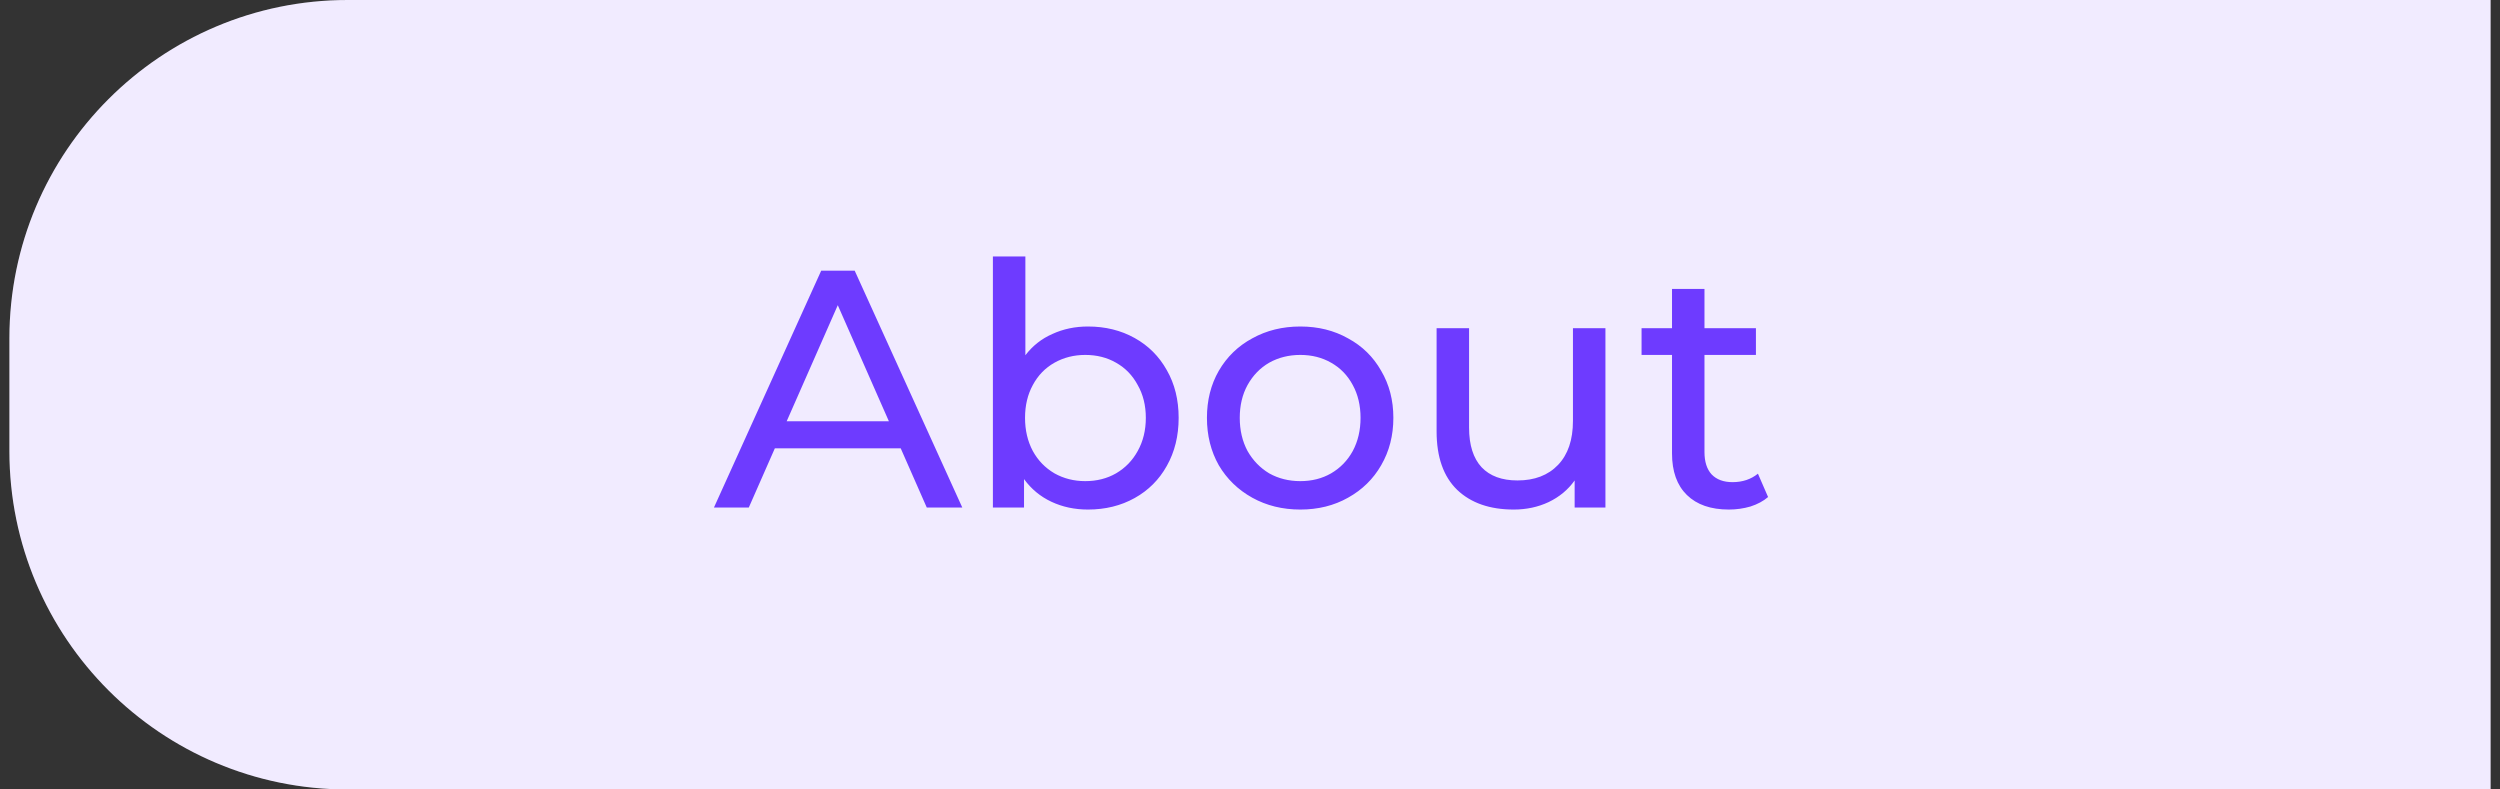
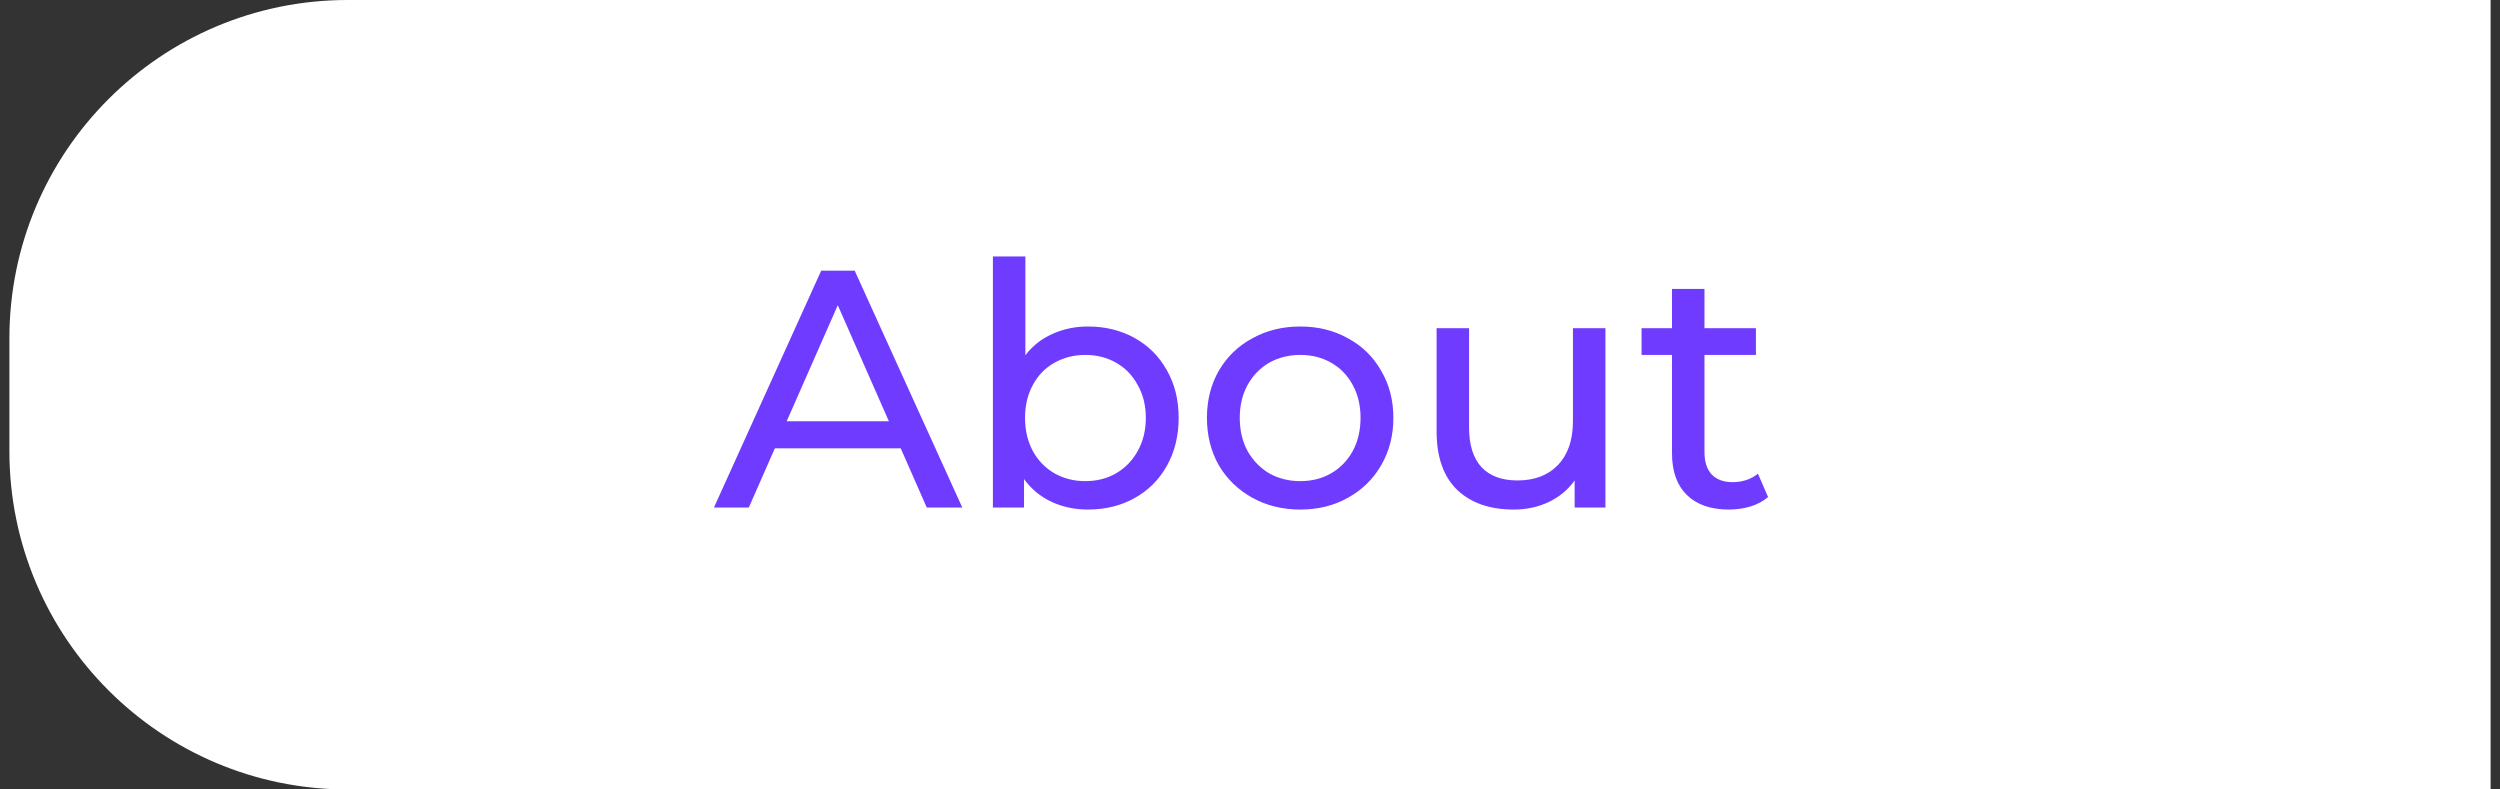
<svg xmlns="http://www.w3.org/2000/svg" width="133" height="42" viewBox="0 0 133 42" fill="none">
  <rect x="0" y="0" width="133" height="42" fill="#333333" stroke="none" />
  <path d="M0.5 18C0.5 8.059 8.559 0 18.5 0H132.5V42H18.5C8.559 42 0.5 33.941 0.5 24V18Z" fill="white" />
-   <path d="M0.5 18C0.5 8.059 8.559 0 18.5 0H132.5V42H18.5C8.559 42 0.5 33.941 0.5 24V18Z" fill="#6E3BFF" fill-opacity="0.1" />
  <path d="M47.918 23.85H41.222L39.836 27H37.982L43.688 14.4H45.47L51.194 27H49.304L47.918 23.85ZM47.288 22.41L44.57 16.236L41.852 22.41H47.288ZM57.88 17.37C58.804 17.37 59.632 17.574 60.364 17.982C61.096 18.39 61.666 18.96 62.074 19.692C62.494 20.424 62.704 21.27 62.704 22.23C62.704 23.19 62.494 24.042 62.074 24.786C61.666 25.518 61.096 26.088 60.364 26.496C59.632 26.904 58.804 27.108 57.88 27.108C57.172 27.108 56.524 26.97 55.936 26.694C55.348 26.418 54.862 26.016 54.478 25.488V27H52.822V13.644H54.55V18.9C54.934 18.396 55.414 18.018 55.99 17.766C56.566 17.502 57.196 17.37 57.88 17.37ZM57.736 25.596C58.348 25.596 58.894 25.458 59.374 25.182C59.866 24.894 60.25 24.498 60.526 23.994C60.814 23.478 60.958 22.89 60.958 22.23C60.958 21.57 60.814 20.988 60.526 20.484C60.25 19.968 59.866 19.572 59.374 19.296C58.894 19.02 58.348 18.882 57.736 18.882C57.136 18.882 56.59 19.02 56.098 19.296C55.606 19.572 55.222 19.968 54.946 20.484C54.67 20.988 54.532 21.57 54.532 22.23C54.532 22.89 54.67 23.478 54.946 23.994C55.222 24.498 55.606 24.894 56.098 25.182C56.59 25.458 57.136 25.596 57.736 25.596ZM69.177 27.108C68.229 27.108 67.377 26.898 66.621 26.478C65.865 26.058 65.271 25.482 64.839 24.75C64.419 24.006 64.209 23.166 64.209 22.23C64.209 21.294 64.419 20.46 64.839 19.728C65.271 18.984 65.865 18.408 66.621 18C67.377 17.58 68.229 17.37 69.177 17.37C70.125 17.37 70.971 17.58 71.715 18C72.471 18.408 73.059 18.984 73.479 19.728C73.911 20.46 74.127 21.294 74.127 22.23C74.127 23.166 73.911 24.006 73.479 24.75C73.059 25.482 72.471 26.058 71.715 26.478C70.971 26.898 70.125 27.108 69.177 27.108ZM69.177 25.596C69.789 25.596 70.335 25.458 70.815 25.182C71.307 24.894 71.691 24.498 71.967 23.994C72.243 23.478 72.381 22.89 72.381 22.23C72.381 21.57 72.243 20.988 71.967 20.484C71.691 19.968 71.307 19.572 70.815 19.296C70.335 19.02 69.789 18.882 69.177 18.882C68.565 18.882 68.013 19.02 67.521 19.296C67.041 19.572 66.657 19.968 66.369 20.484C66.093 20.988 65.955 21.57 65.955 22.23C65.955 22.89 66.093 23.478 66.369 23.994C66.657 24.498 67.041 24.894 67.521 25.182C68.013 25.458 68.565 25.596 69.177 25.596ZM85.409 17.46V27H83.771V25.56C83.423 26.052 82.961 26.436 82.385 26.712C81.821 26.976 81.203 27.108 80.531 27.108C79.259 27.108 78.257 26.76 77.525 26.064C76.793 25.356 76.427 24.318 76.427 22.95V17.46H78.155V22.752C78.155 23.676 78.377 24.378 78.821 24.858C79.265 25.326 79.901 25.56 80.729 25.56C81.641 25.56 82.361 25.284 82.889 24.732C83.417 24.18 83.681 23.4 83.681 22.392V17.46H85.409ZM94.062 26.442C93.811 26.658 93.499 26.826 93.126 26.946C92.754 27.054 92.371 27.108 91.975 27.108C91.014 27.108 90.27 26.85 89.743 26.334C89.215 25.818 88.951 25.08 88.951 24.12V18.882H87.331V17.46H88.951V15.372H90.678V17.46H93.415V18.882H90.678V24.048C90.678 24.564 90.805 24.96 91.056 25.236C91.32 25.512 91.692 25.65 92.172 25.65C92.701 25.65 93.15 25.5 93.522 25.2L94.062 26.442Z" fill="#6E3BFF" />
</svg>